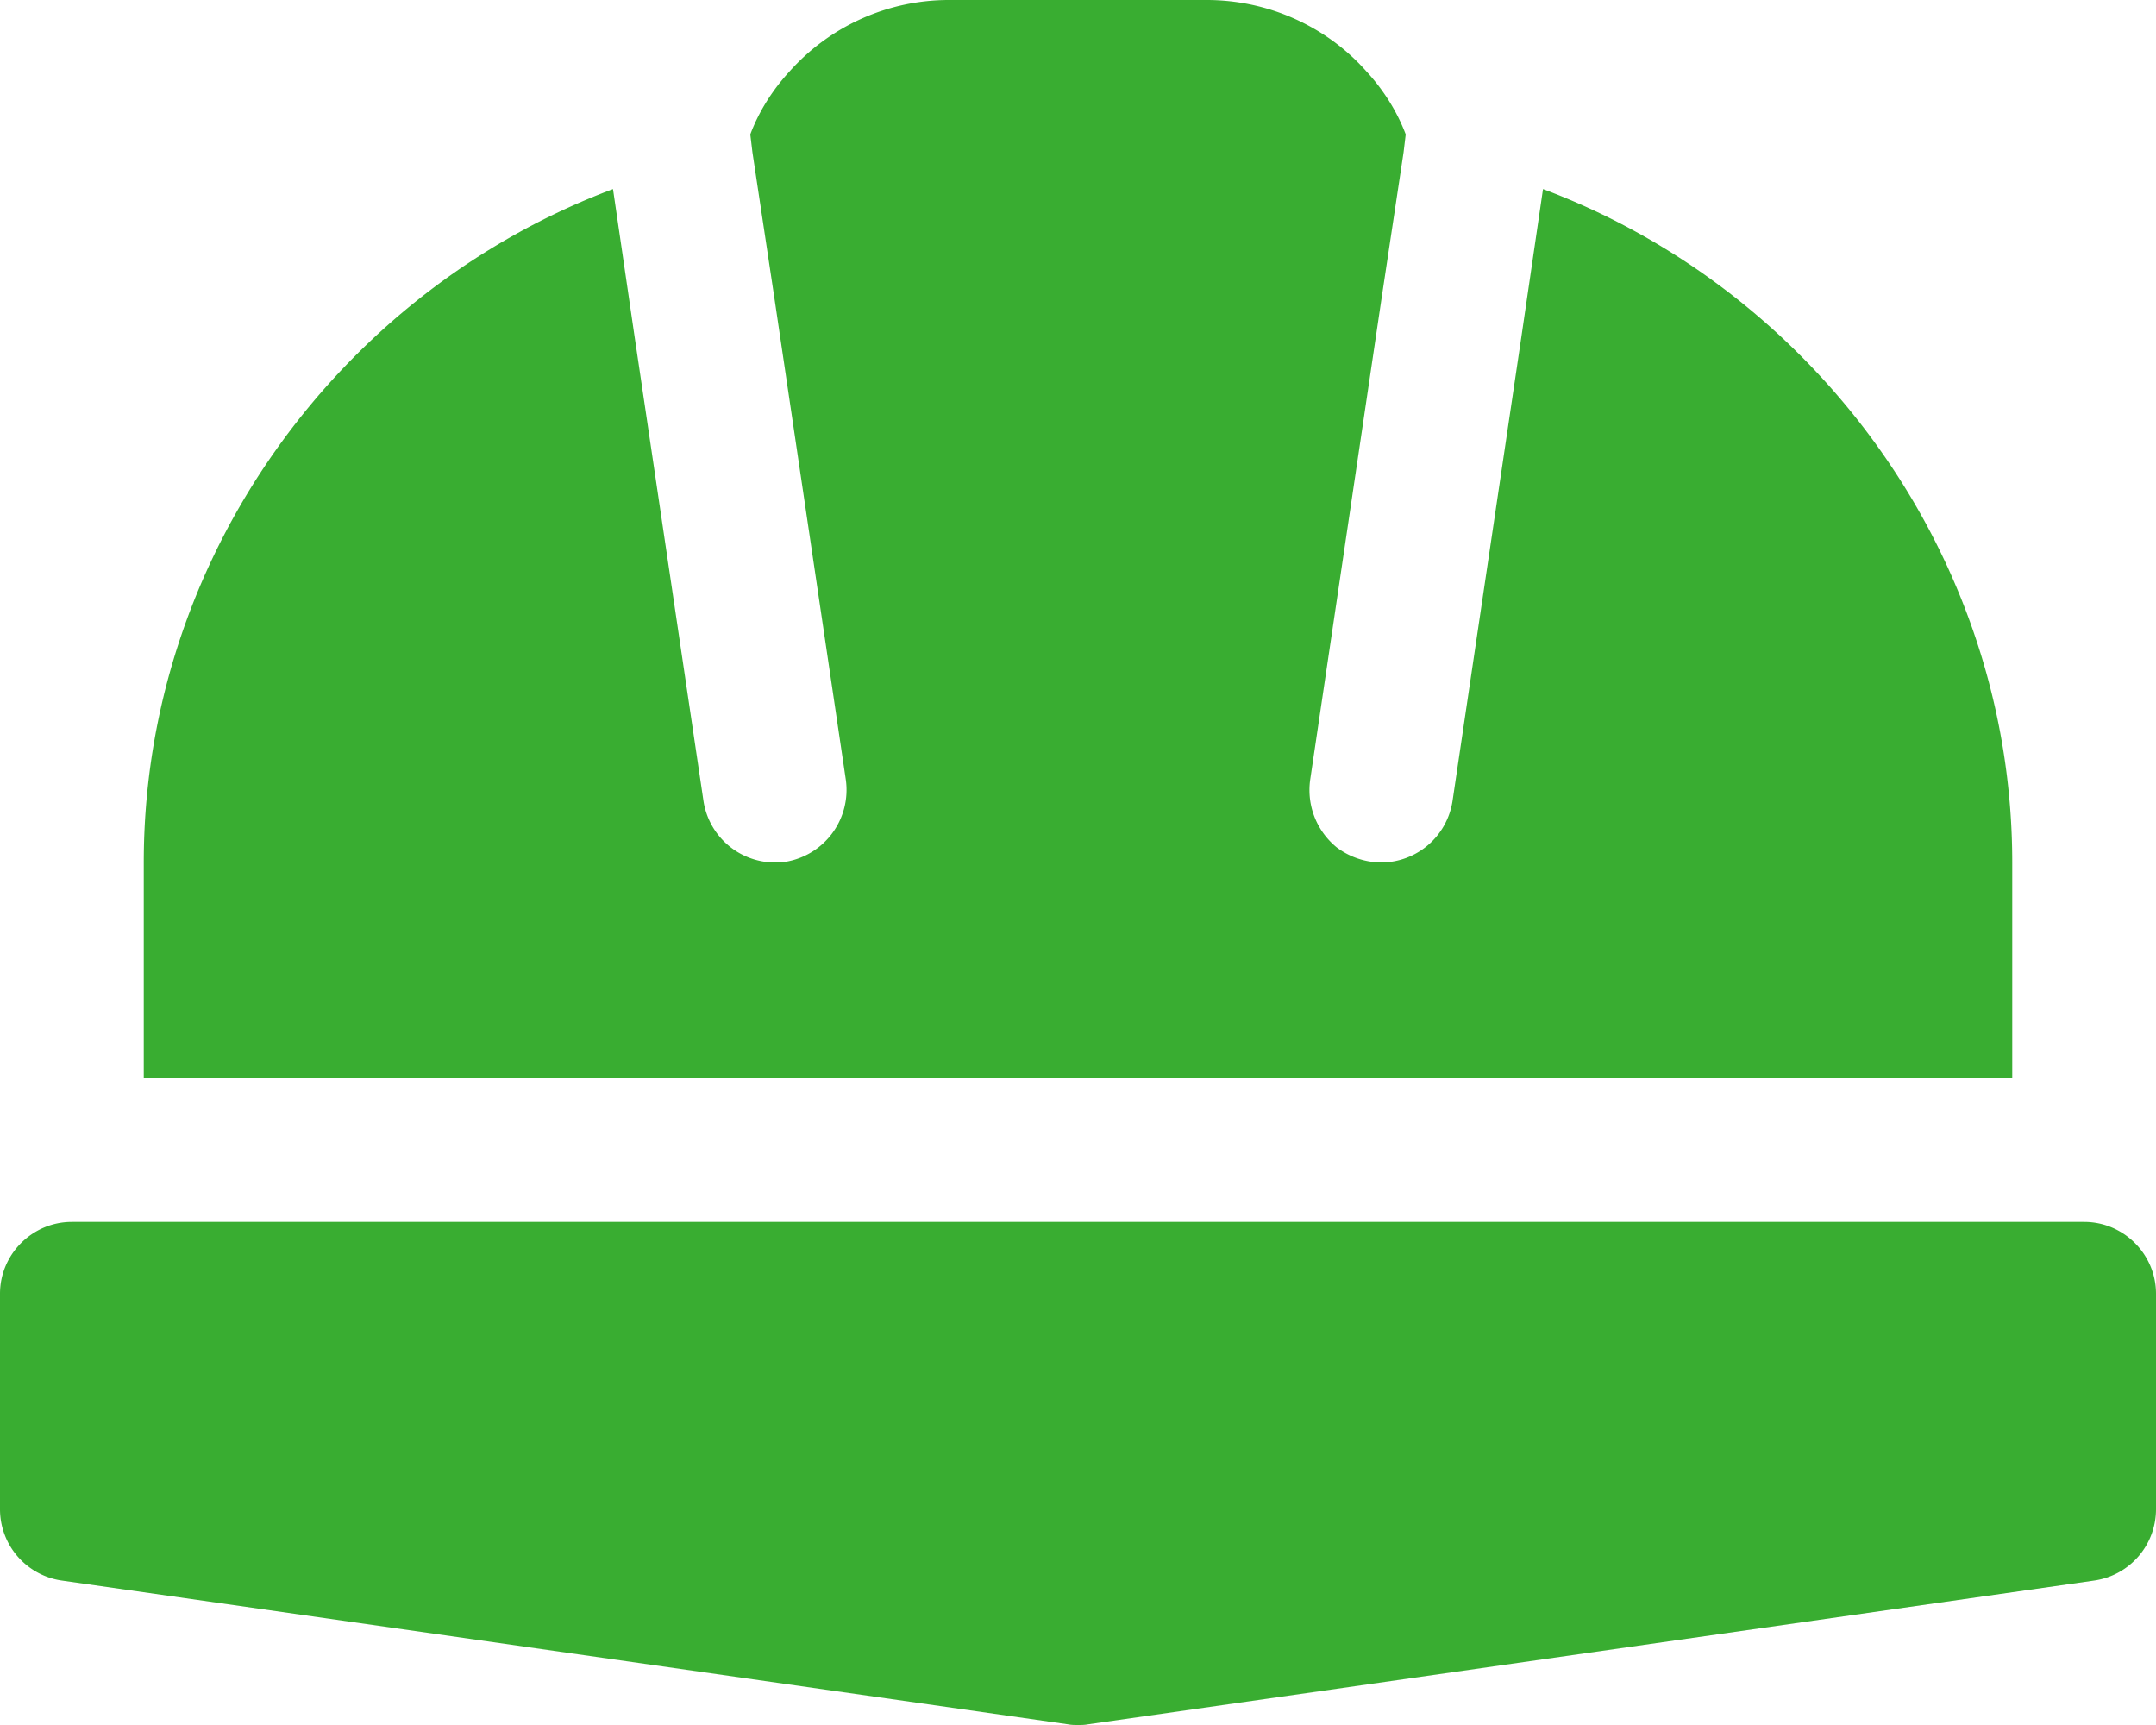
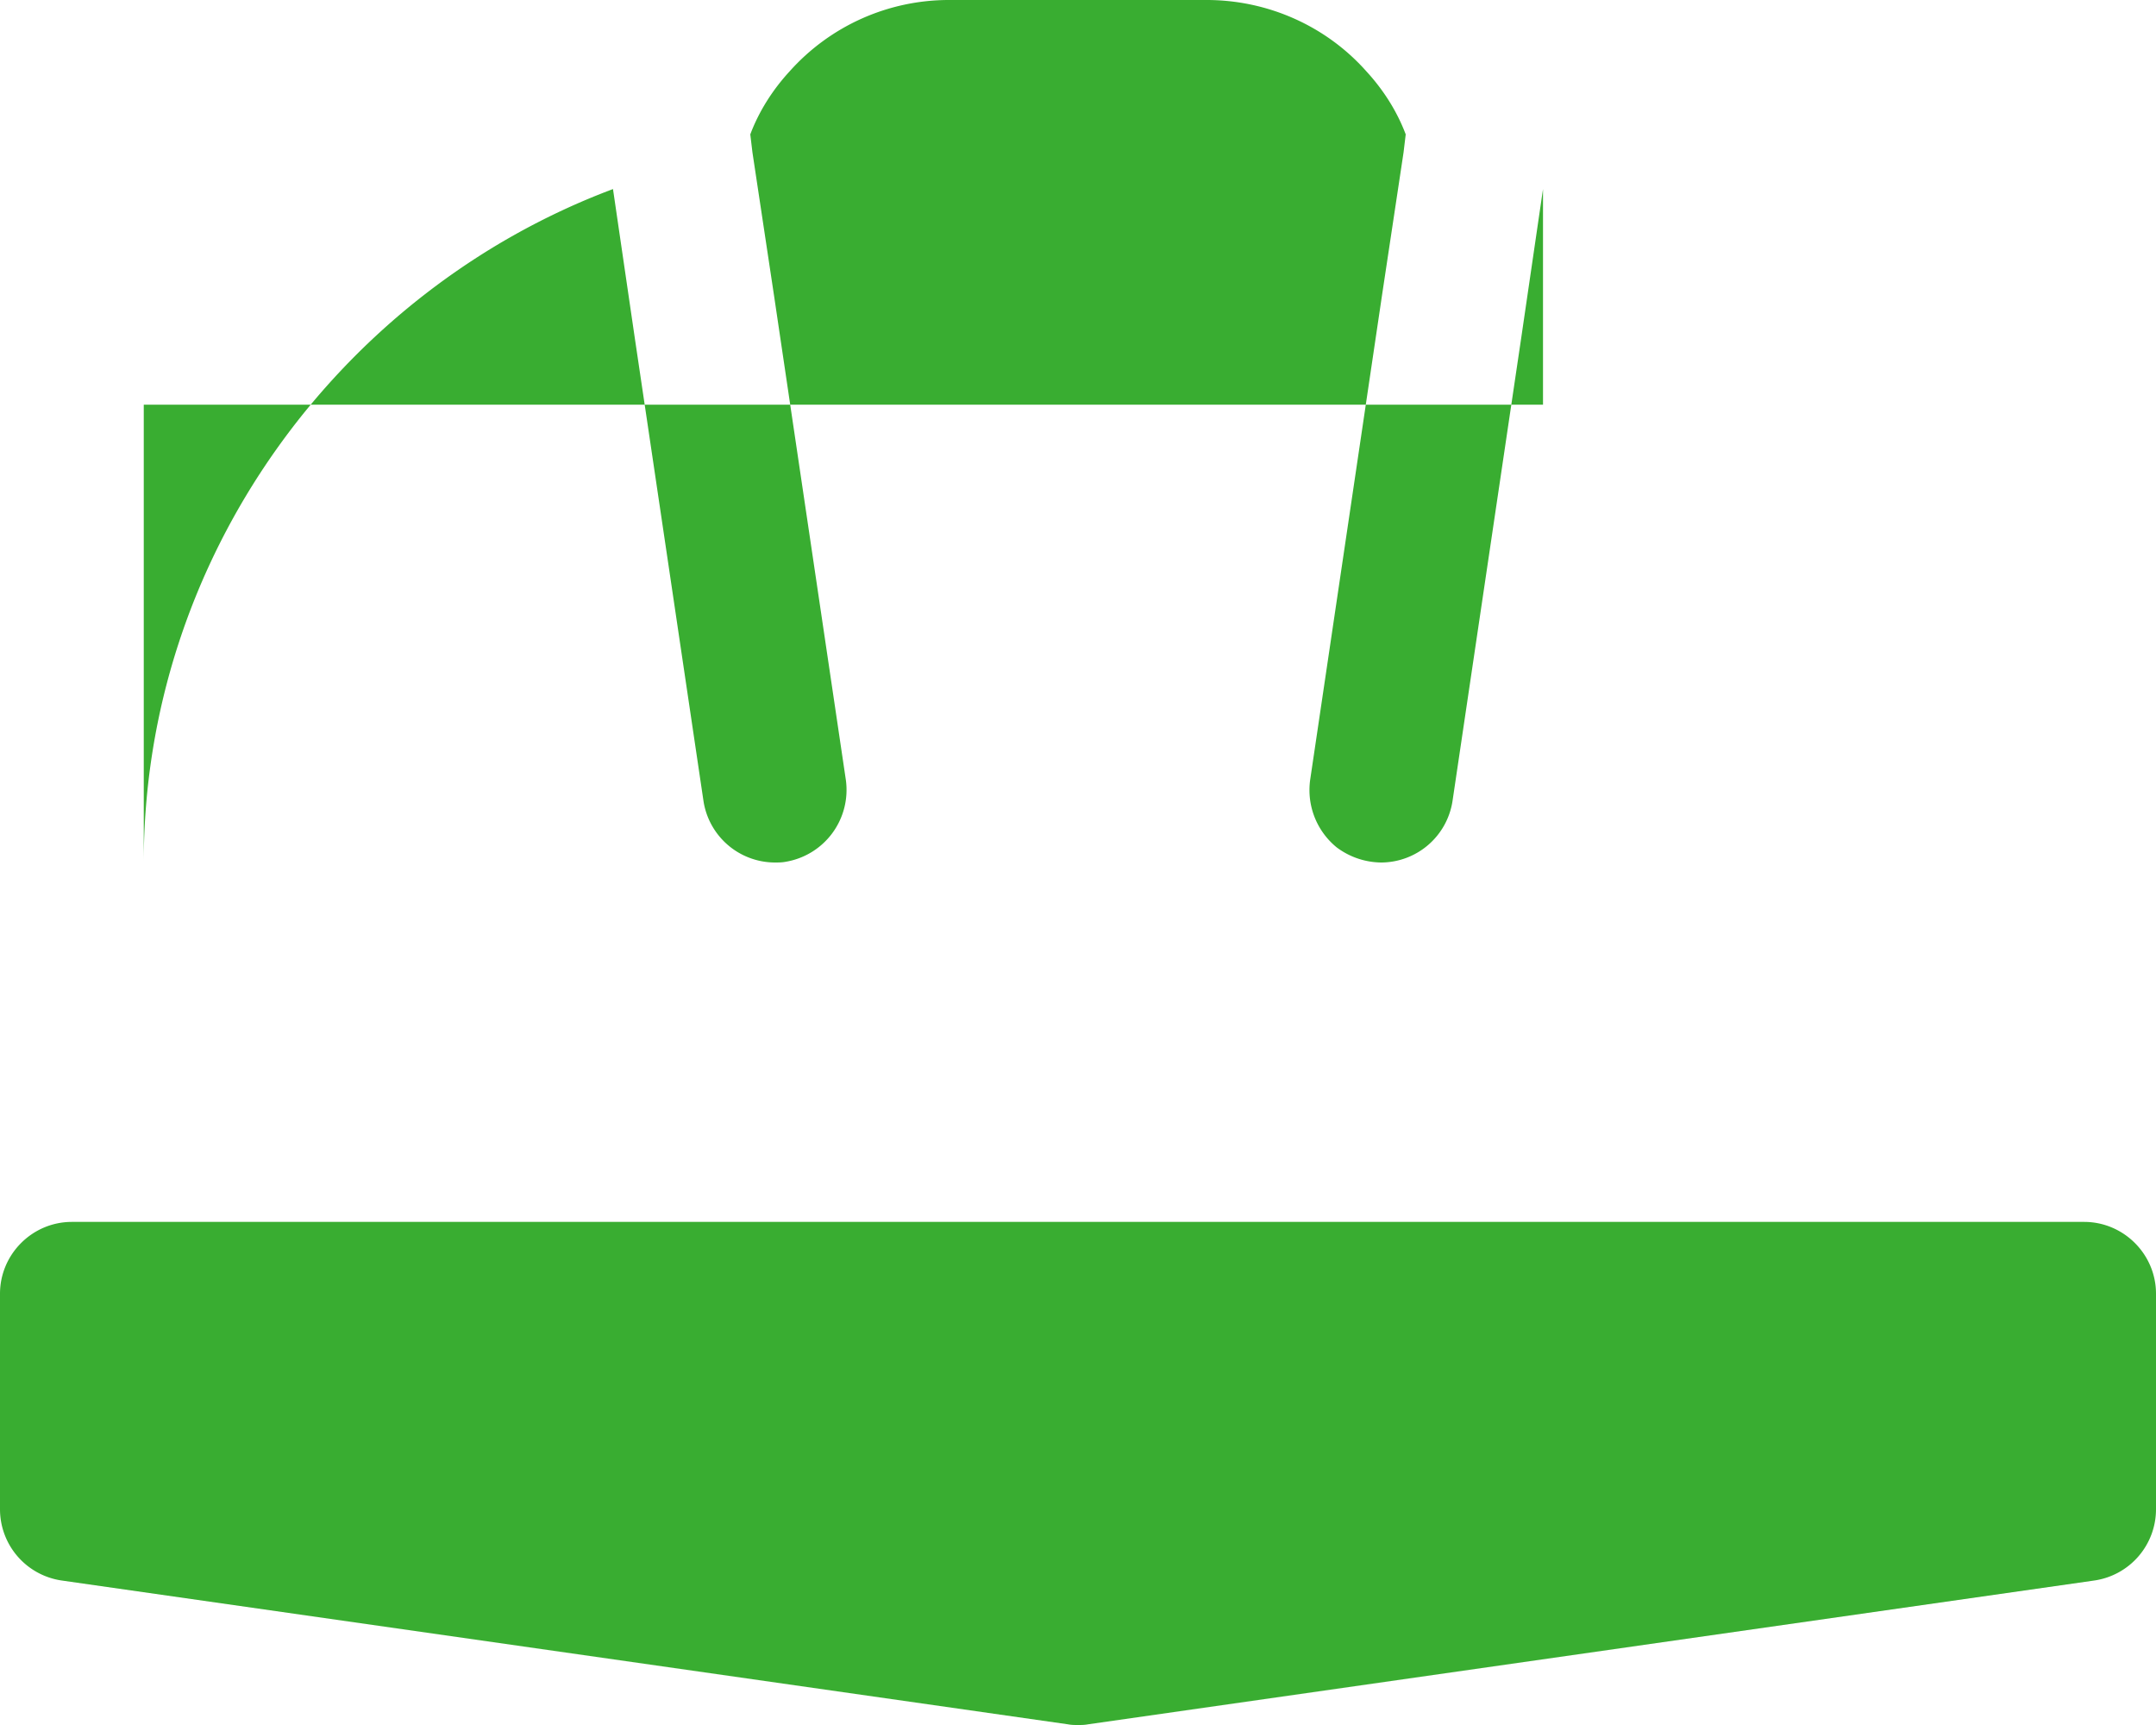
<svg xmlns="http://www.w3.org/2000/svg" width="25" height="20" viewBox="0 0 25 20">
-   <path fill="#39AD31" fill-rule="evenodd" d="M24.167 14.167c.458 0 .833.375.833.833v2.5a.835.835 0 0 1-.717.825l-11.666 1.667c-.042.008-.075.008-.117.008-.042 0-.075 0-.117-.008L.717 18.325A.835.835 0 0 1 0 17.5V15c0-.458.375-.833.833-.833zM13.992 0c.708 0 1.383.3 1.85.825.2.217.358.467.458.733l-.025.209-.25 1.658-.833 5.617c-.042.308.083.6.308.783a.875.875 0 0 0 .517.175.84.84 0 0 0 .825-.708l.8-5.392.25-1.708c3.175 1.191 5.441 4.283 5.441 7.808v2.5H1.667V10c0-3.525 2.266-6.617 5.441-7.808l.25 1.708.8 5.392a.84.84 0 0 0 .825.708c.042 0 .084 0 .125-.008a.845.845 0 0 0 .7-.95l-.833-5.617-.25-1.658-.025-.209c.1-.266.258-.516.458-.733A2.475 2.475 0 0 1 11.008 0z" />
+   <path fill="#39AD31" fill-rule="evenodd" d="M24.167 14.167c.458 0 .833.375.833.833v2.5a.835.835 0 0 1-.717.825l-11.666 1.667c-.042.008-.075.008-.117.008-.042 0-.075 0-.117-.008L.717 18.325A.835.835 0 0 1 0 17.5V15c0-.458.375-.833.833-.833zM13.992 0c.708 0 1.383.3 1.85.825.2.217.358.467.458.733l-.025.209-.25 1.658-.833 5.617c-.042.308.083.6.308.783a.875.875 0 0 0 .517.175.84.84 0 0 0 .825-.708l.8-5.392.25-1.708v2.5H1.667V10c0-3.525 2.266-6.617 5.441-7.808l.25 1.708.8 5.392a.84.84 0 0 0 .825.708c.042 0 .084 0 .125-.008a.845.845 0 0 0 .7-.95l-.833-5.617-.25-1.658-.025-.209c.1-.266.258-.516.458-.733A2.475 2.475 0 0 1 11.008 0z" />
</svg>